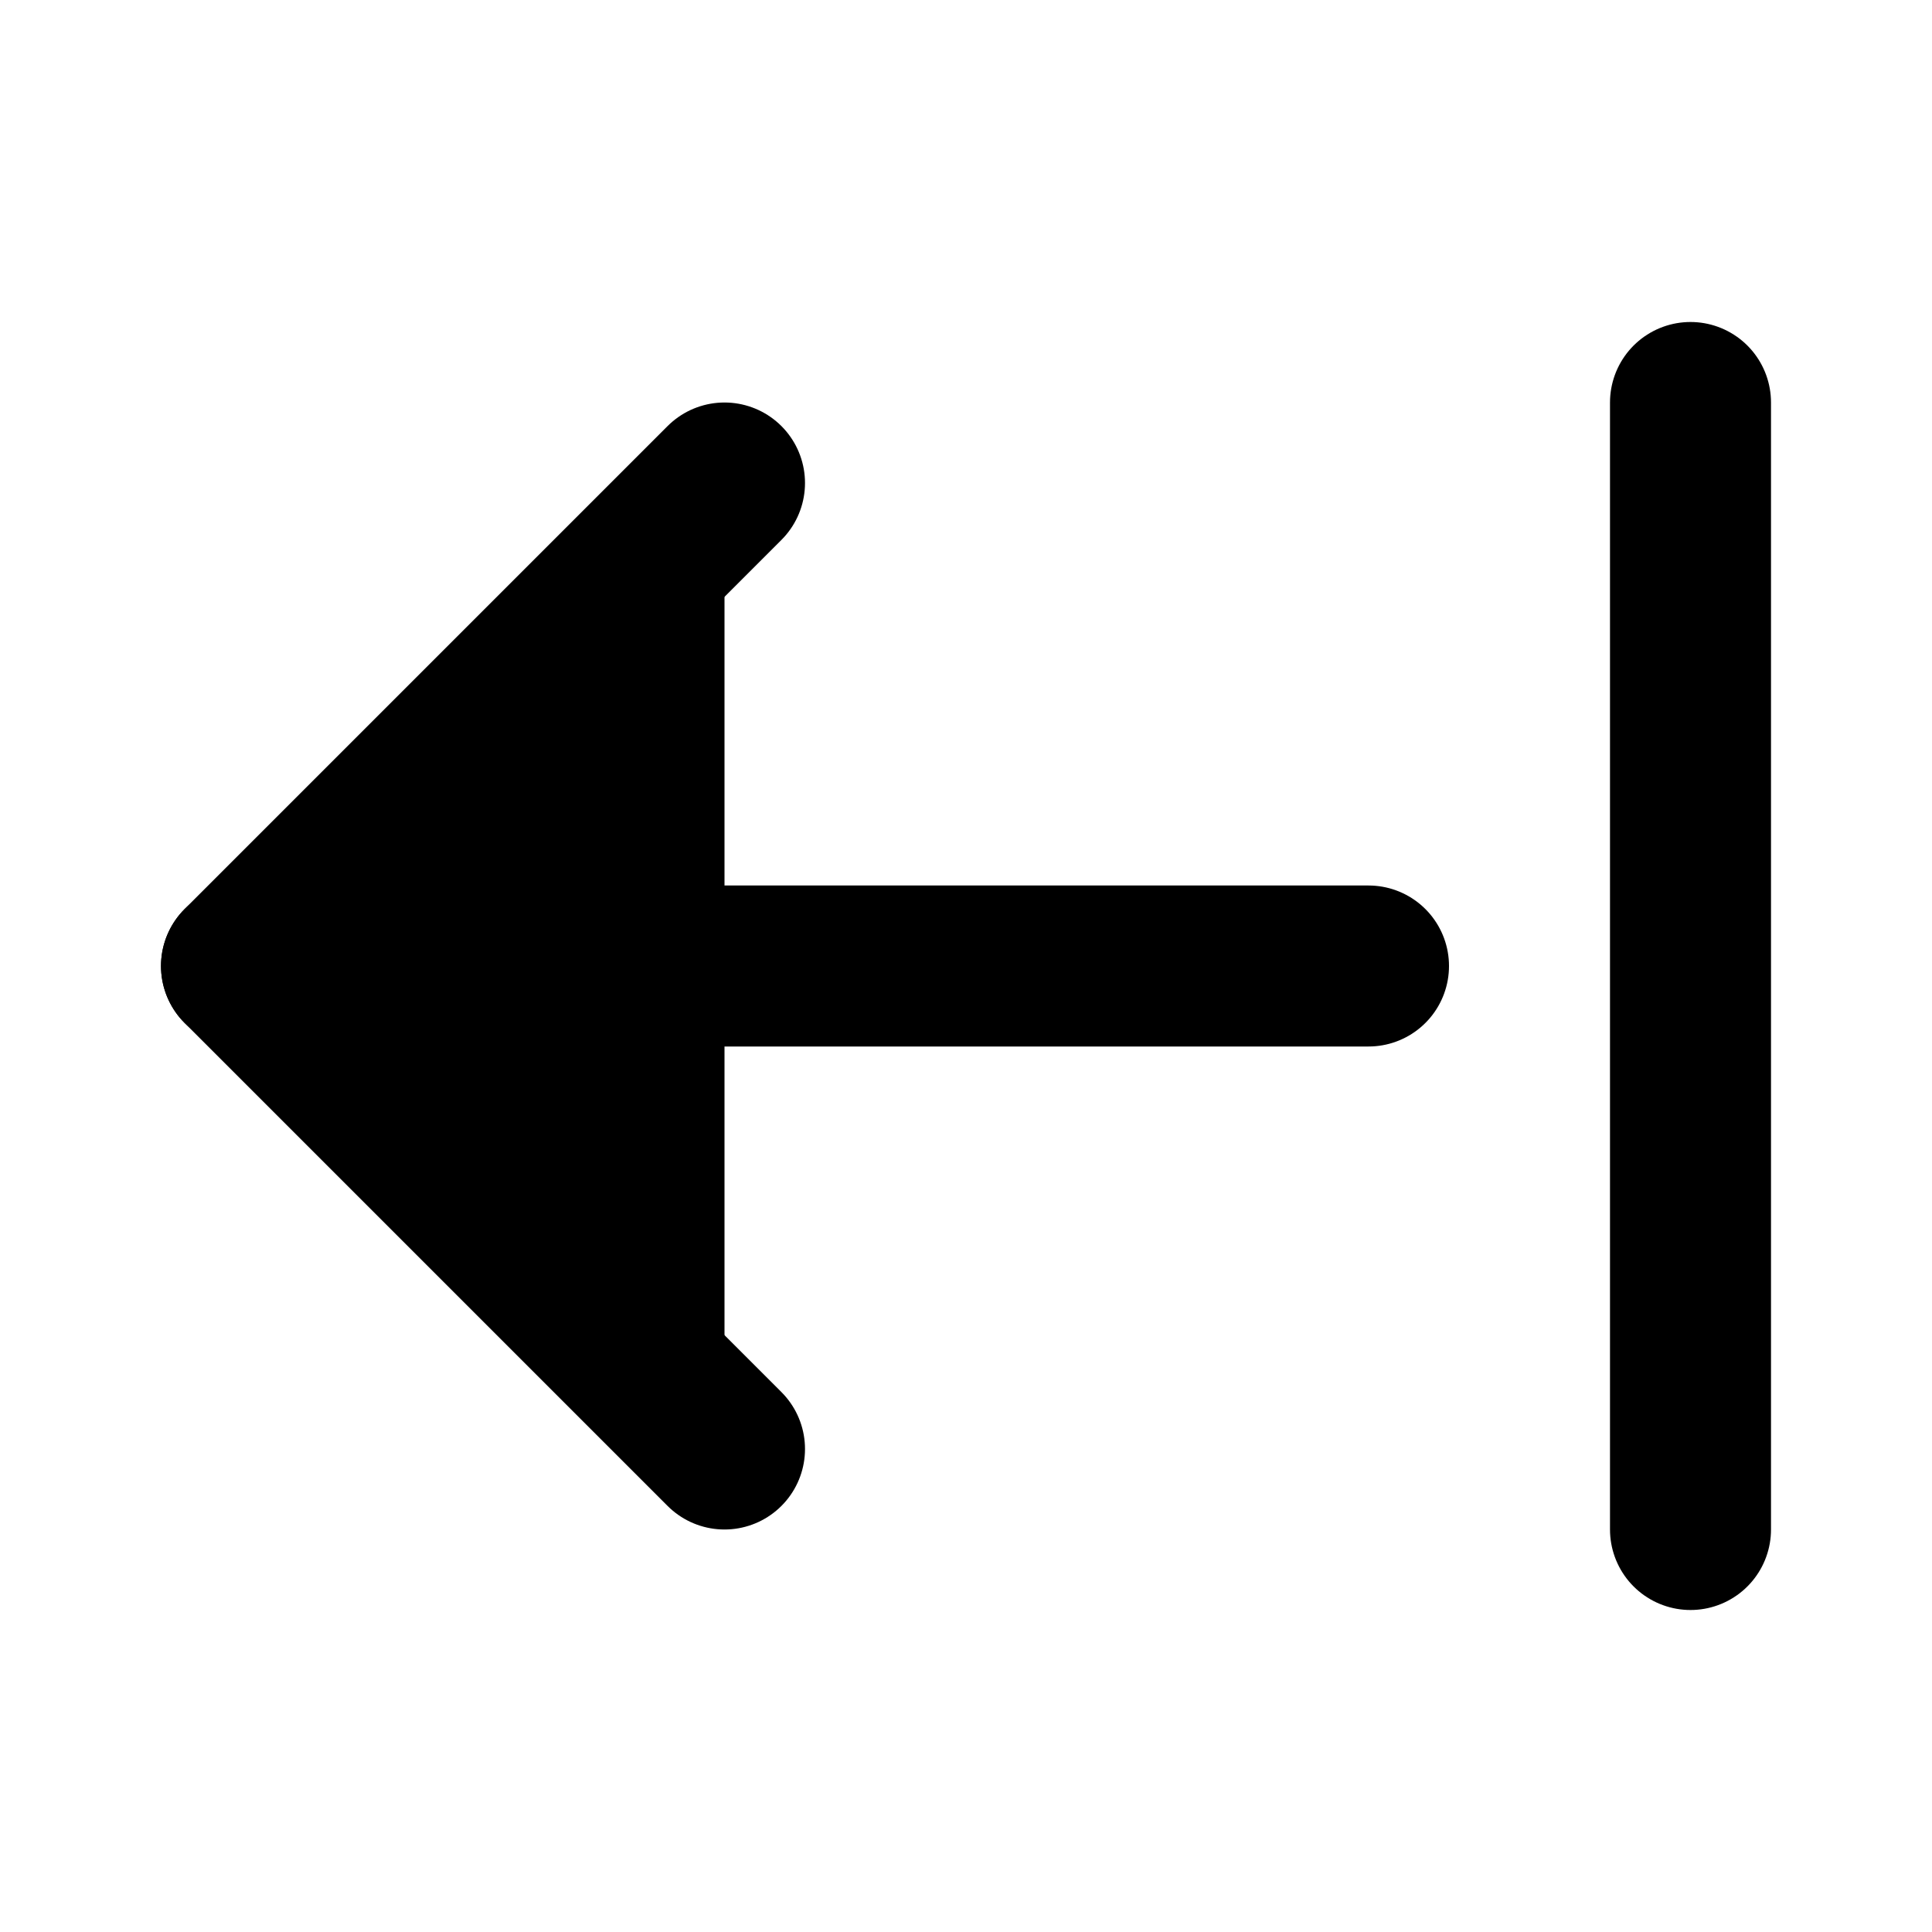
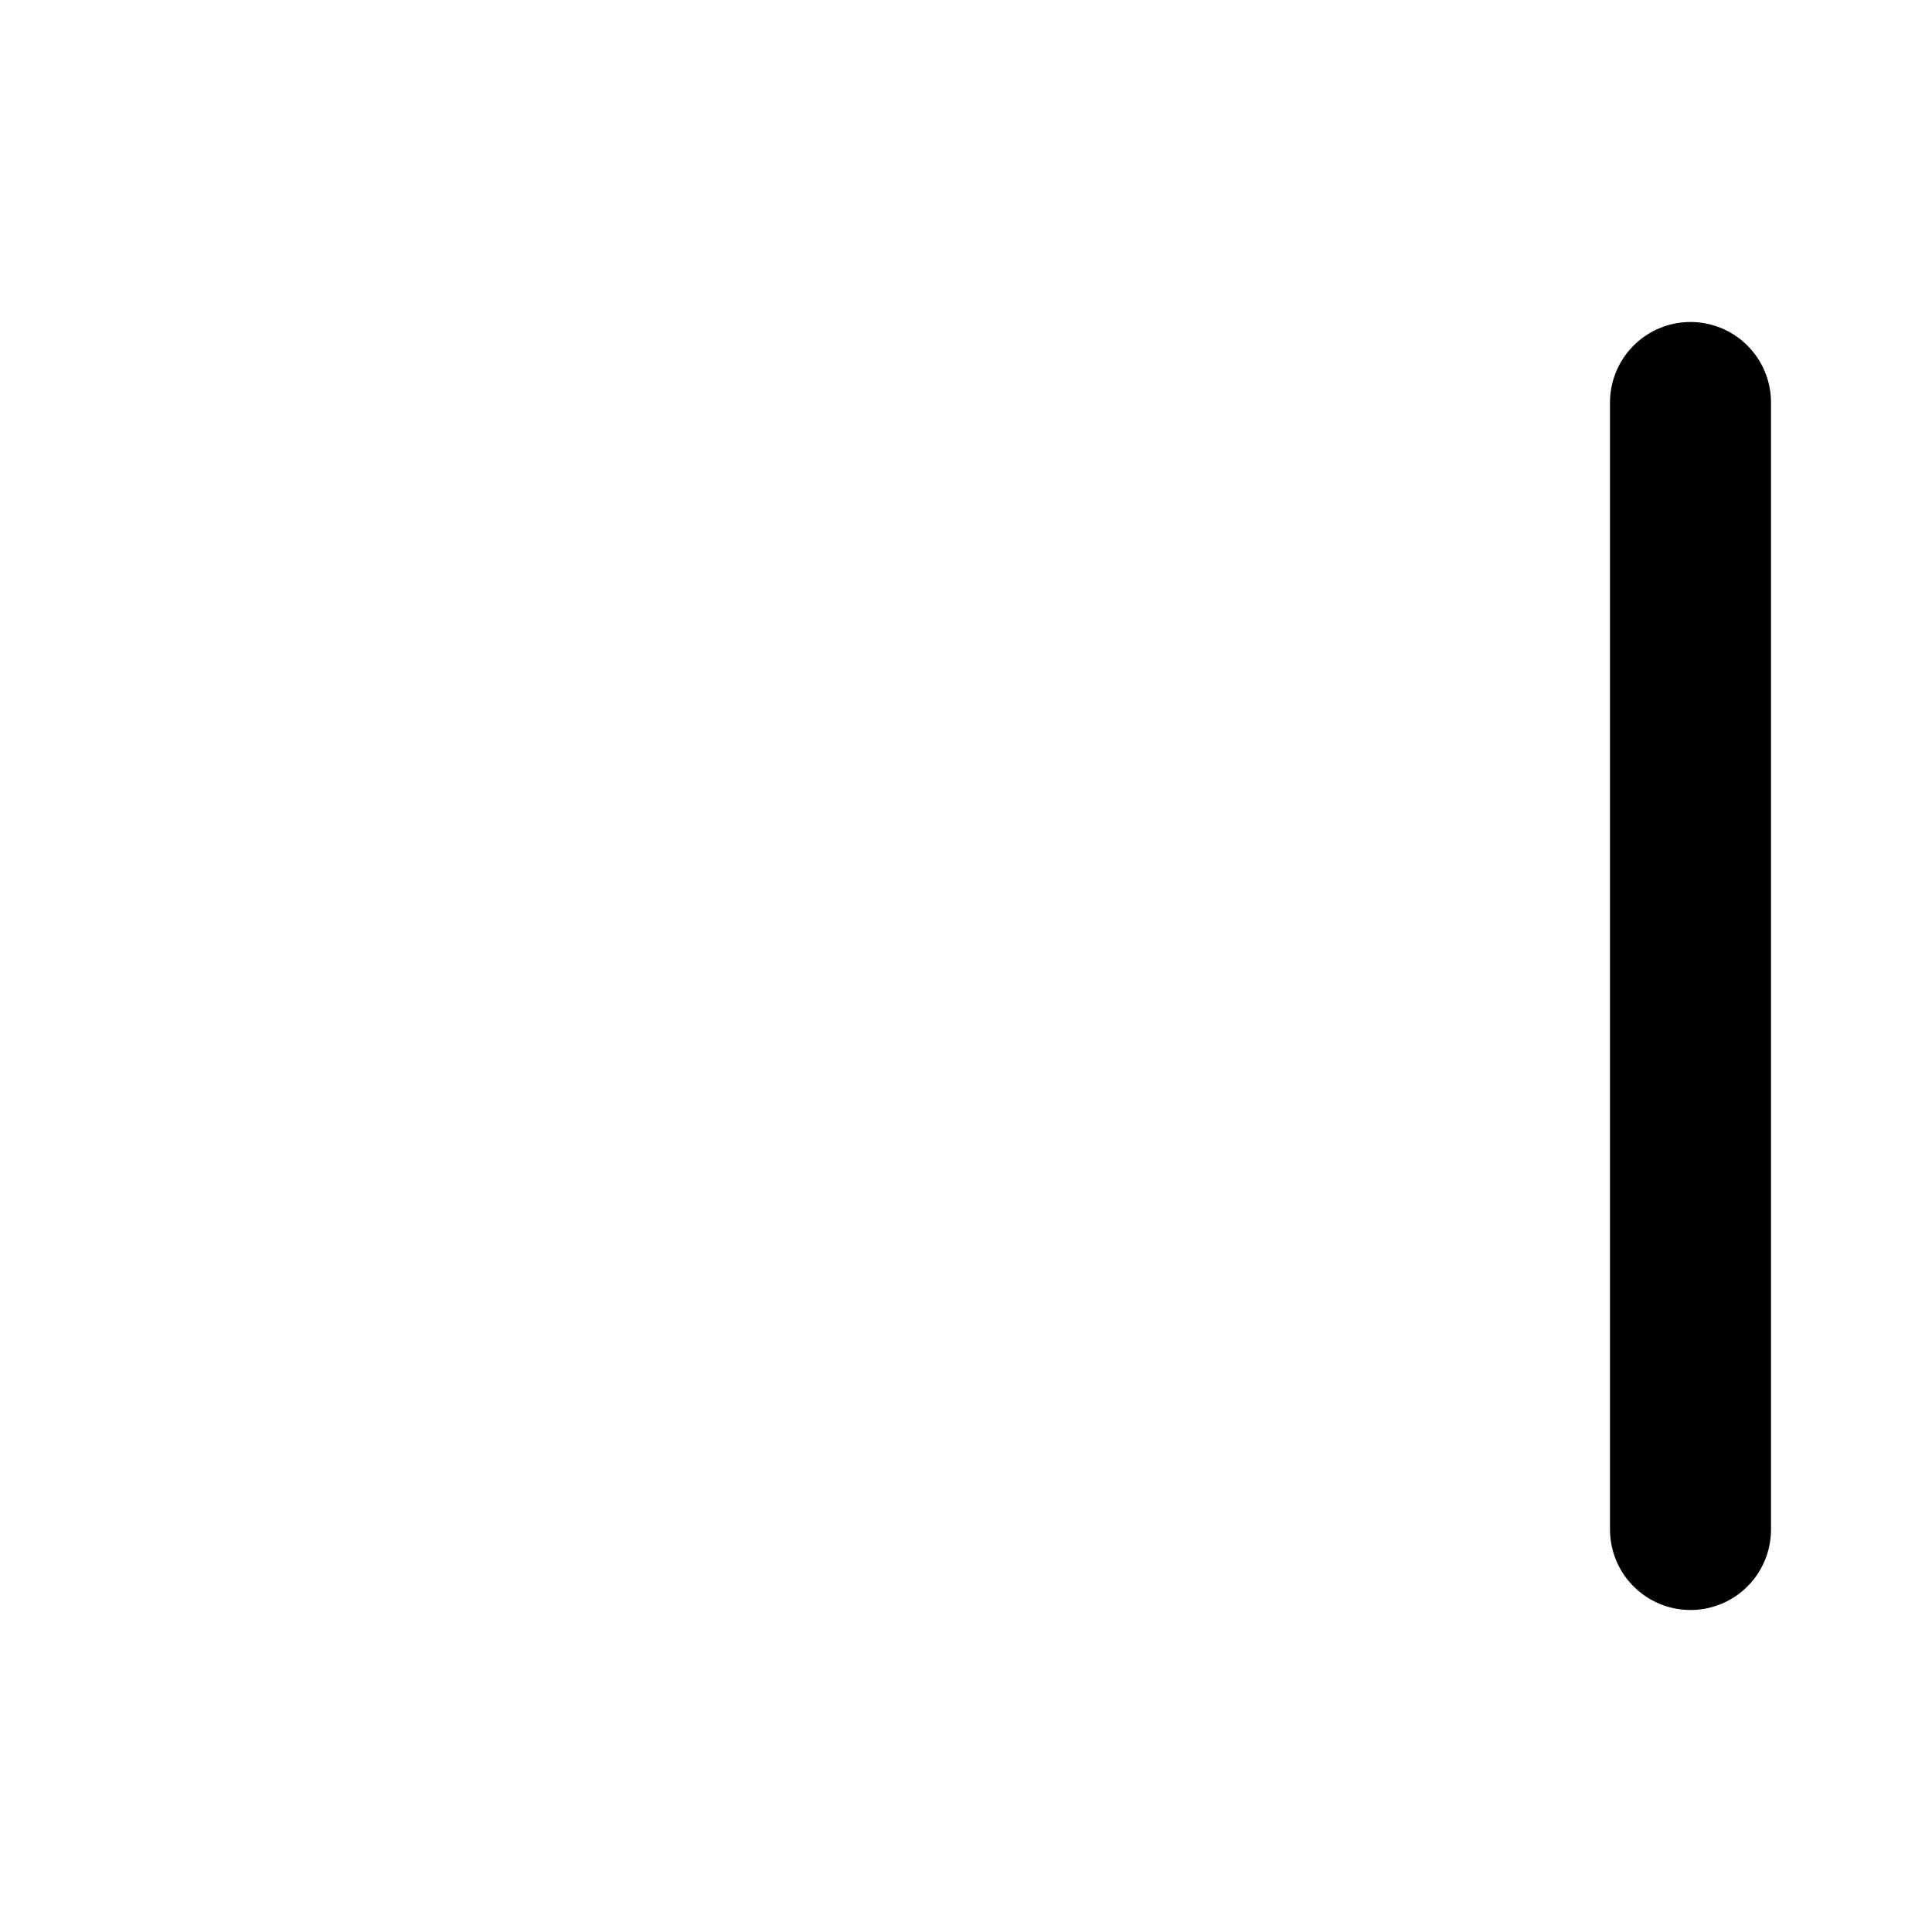
<svg xmlns="http://www.w3.org/2000/svg" width="24" height="24" viewBox="0 0 24 24" fill="currentColor" stroke="currentColor" stroke-width="2" stroke-linecap="round" stroke-linejoin="round">
-   <path vector-effect="non-scaling-stroke" d="m9 6-6 6 6 6" />
-   <path vector-effect="non-scaling-stroke" d="M3 12h14" />
  <path vector-effect="non-scaling-stroke" d="M21 19V5" />
</svg>